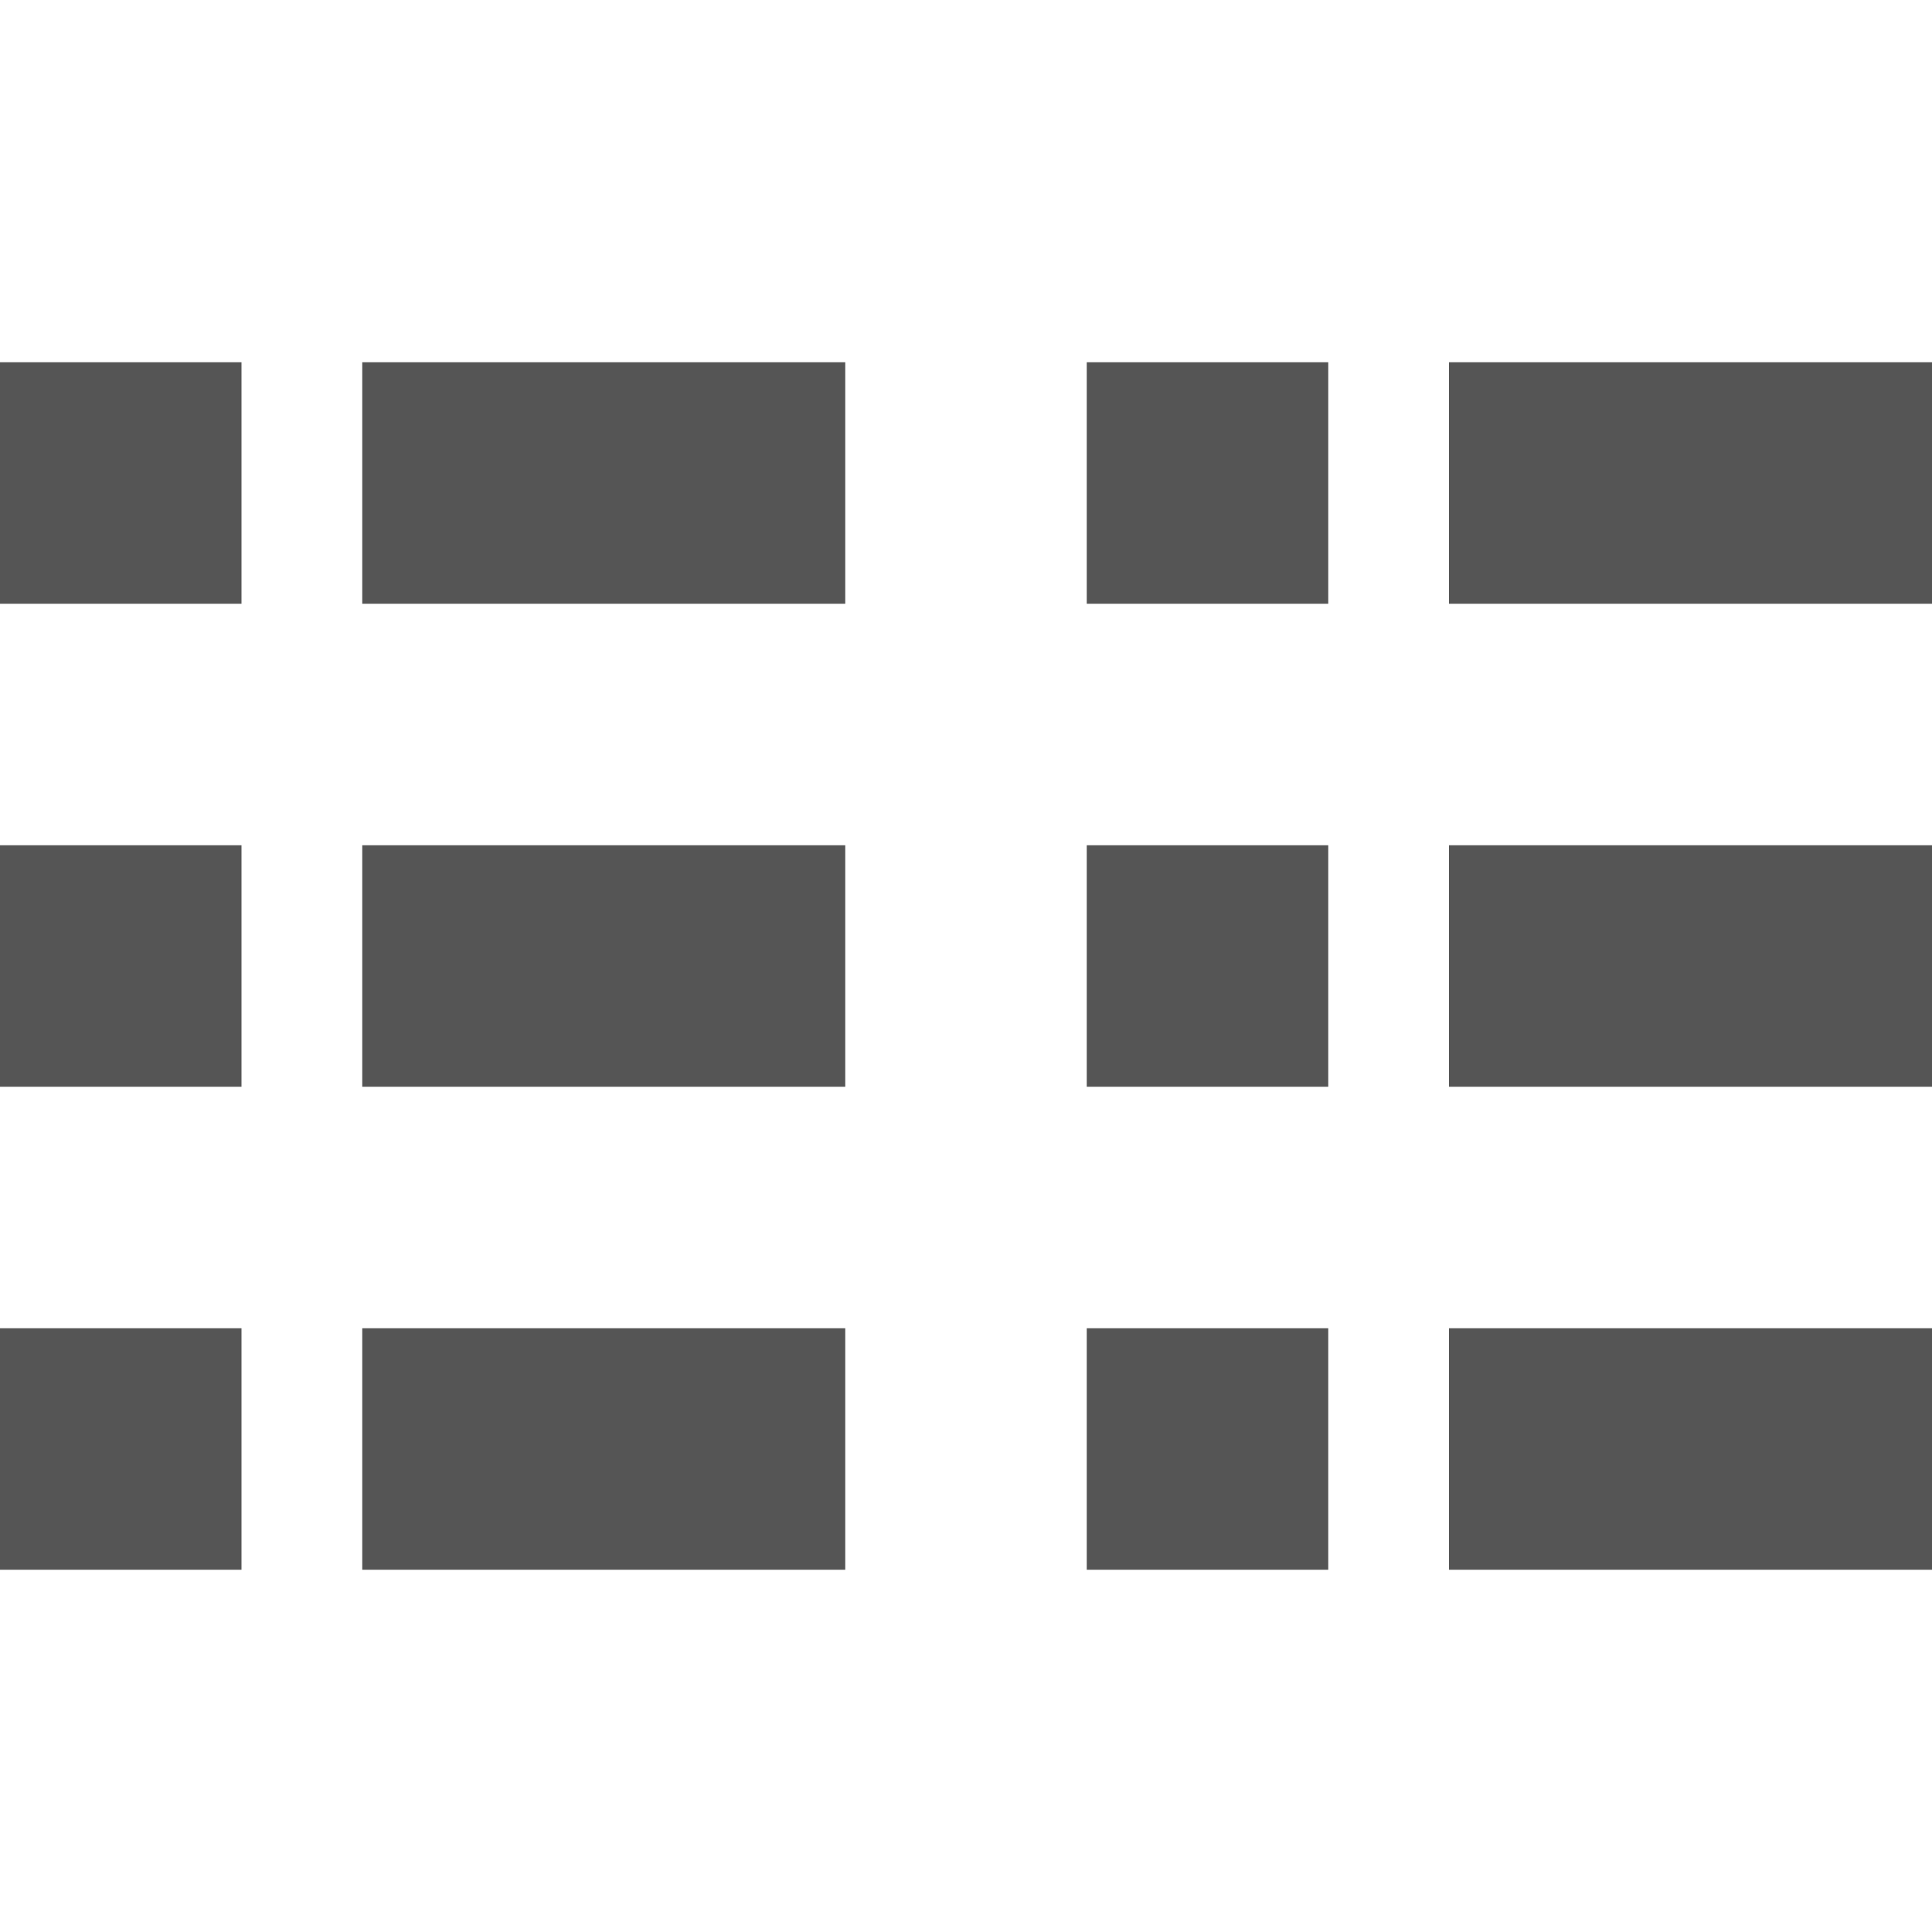
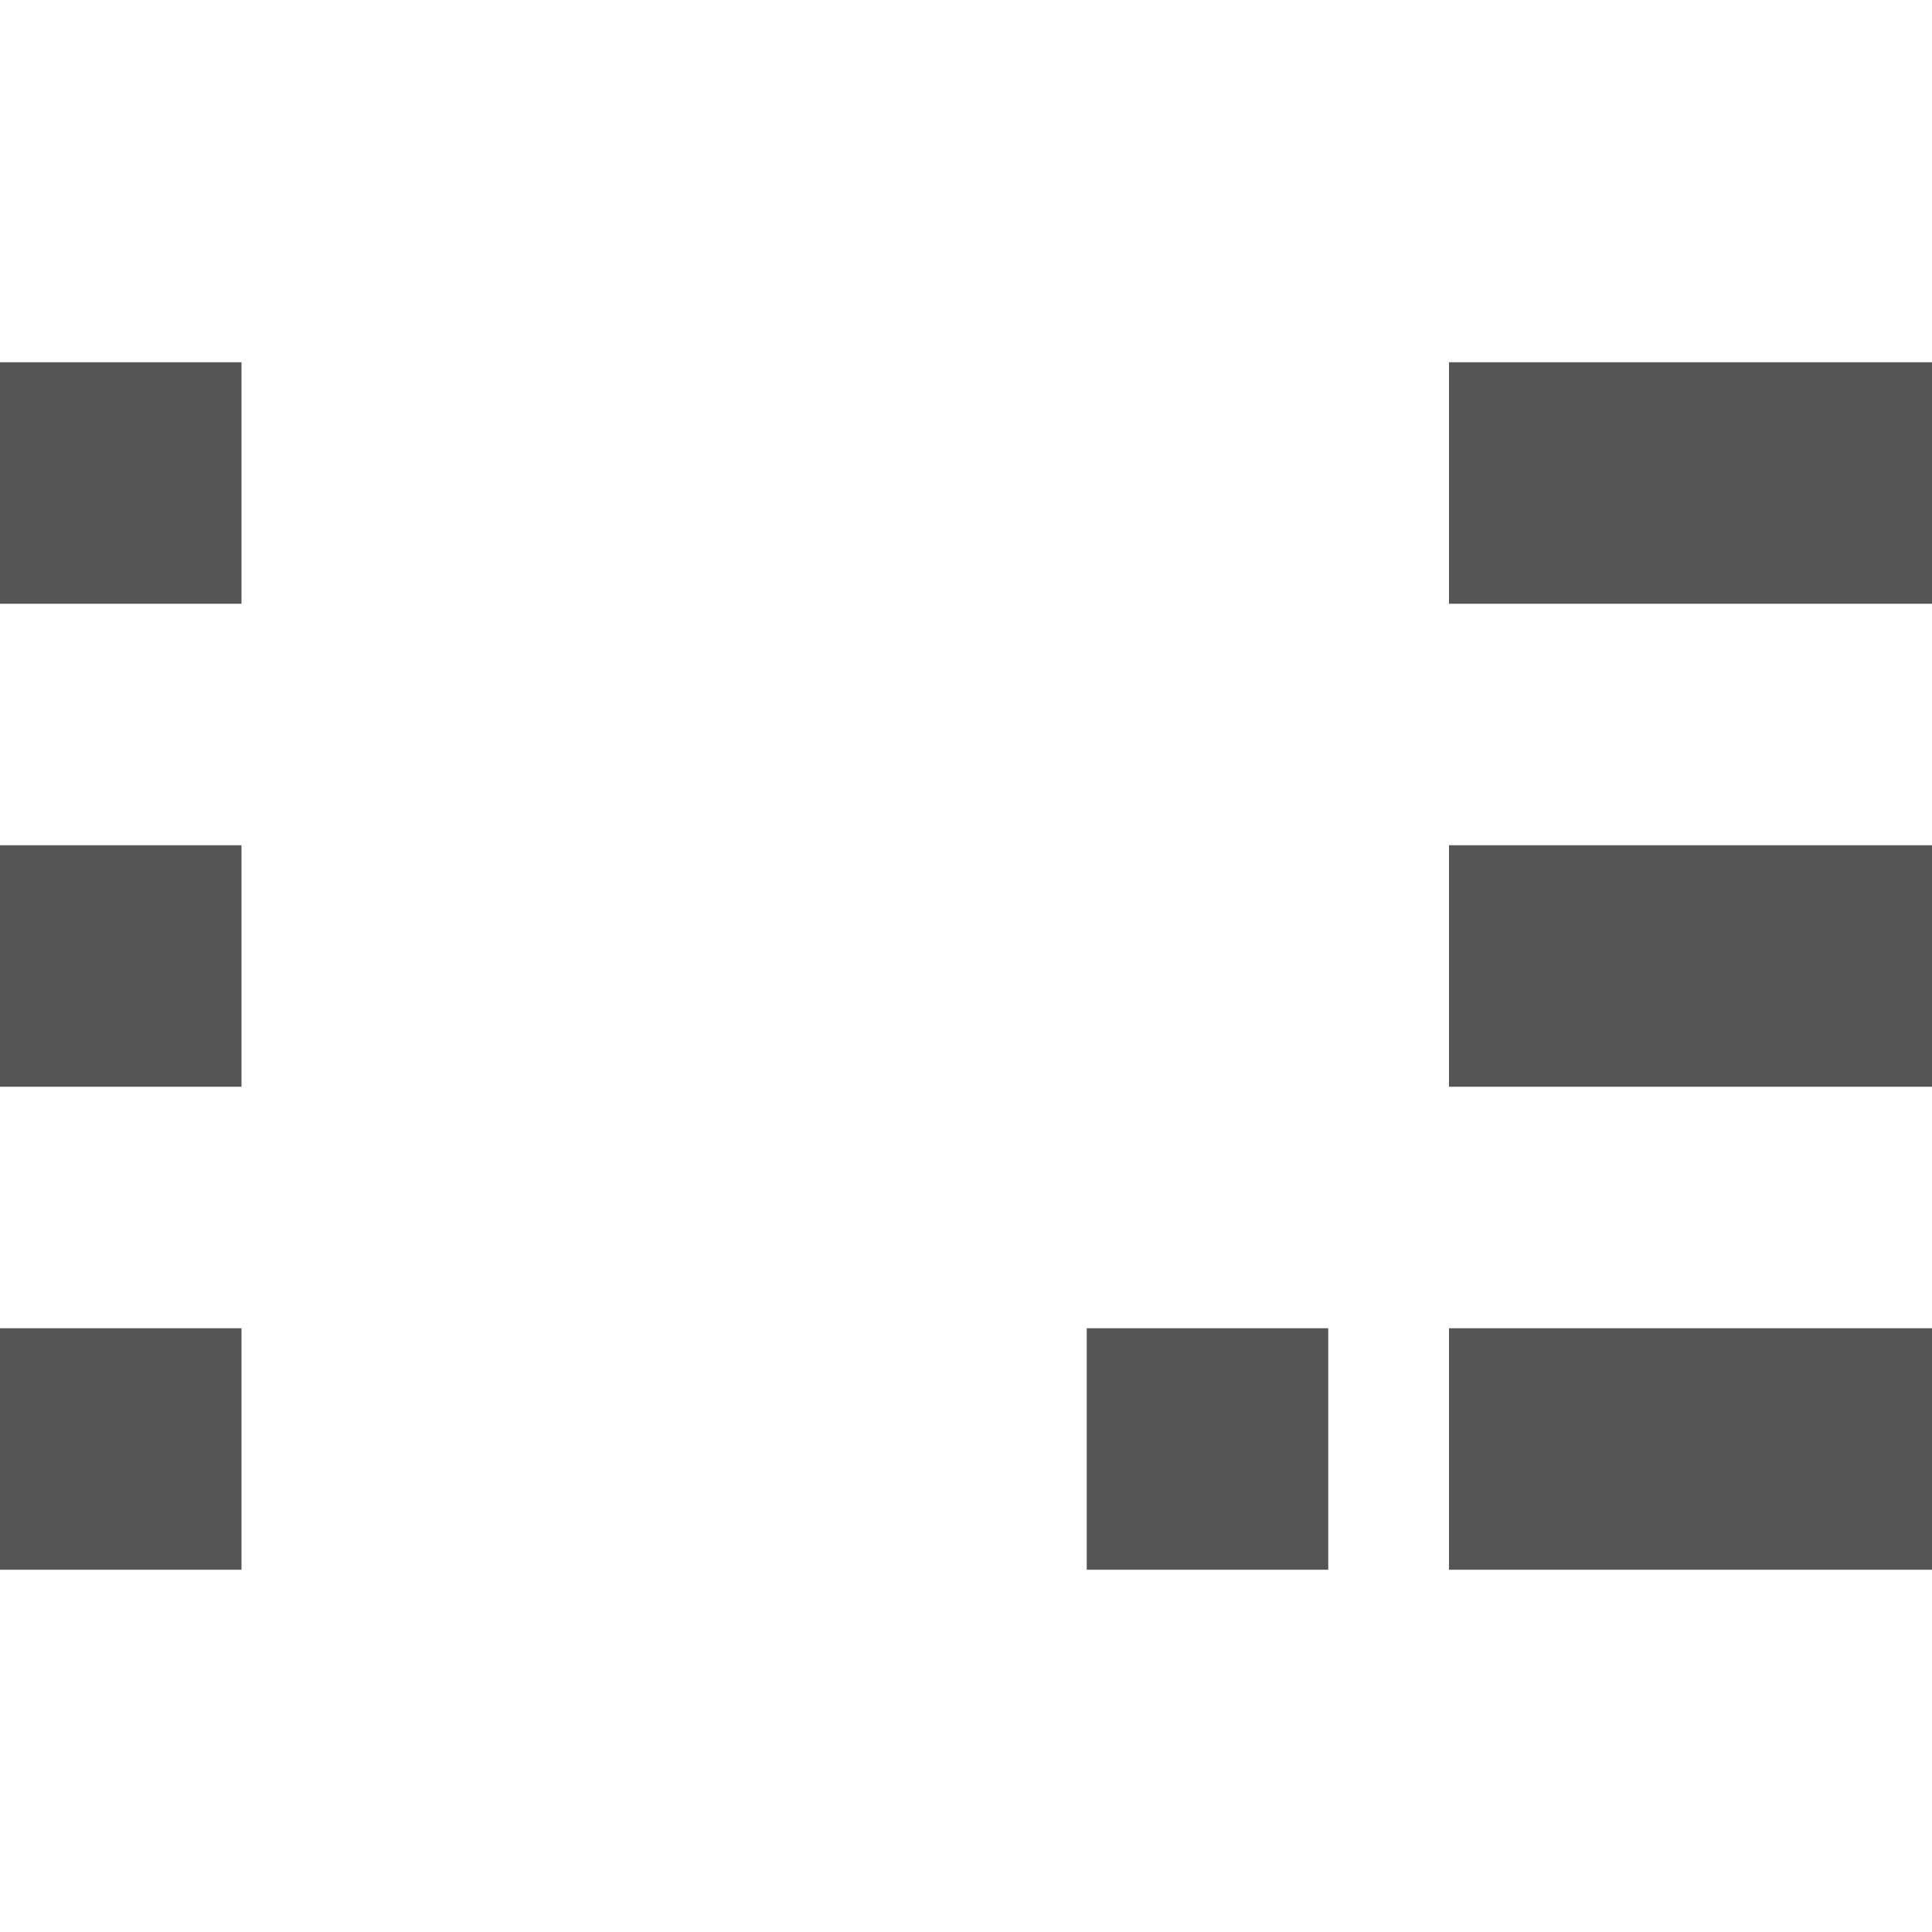
<svg xmlns="http://www.w3.org/2000/svg" width="16" height="16" version="1.1">
  <rect y="7" width="2" height="2" fill="#555555" fill-rule="evenodd" stop-color="#000000" stroke-linecap="round" stroke-width="2" style="paint-order:stroke fill markers" />
-   <rect x="3" y="7" width="4" height="2" fill="#555555" fill-rule="evenodd" stop-color="#000000" stroke-linecap="round" stroke-width="2" style="paint-order:stroke fill markers" />
-   <rect x="9" y="7" width="2" height="2" fill="#555555" fill-rule="evenodd" stop-color="#000000" stroke-linecap="round" stroke-width="2" style="paint-order:stroke fill markers" />
  <rect x="12" y="7" width="4" height="2" fill="#555555" fill-rule="evenodd" stop-color="#000000" stroke-linecap="round" stroke-width="2" style="paint-order:stroke fill markers" />
  <rect y="11" width="2" height="2" fill="#555555" fill-rule="evenodd" stop-color="#000000" stroke-linecap="round" stroke-width="2" style="paint-order:stroke fill markers" />
-   <rect x="3" y="11" width="4" height="2" fill="#555555" fill-rule="evenodd" stop-color="#000000" stroke-linecap="round" stroke-width="2" style="paint-order:stroke fill markers" />
  <rect x="9" y="11" width="2" height="2" fill="#555555" fill-rule="evenodd" stop-color="#000000" stroke-linecap="round" stroke-width="2" style="paint-order:stroke fill markers" />
  <rect x="12" y="11" width="4" height="2" fill="#555555" fill-rule="evenodd" stop-color="#000000" stroke-linecap="round" stroke-width="2" style="paint-order:stroke fill markers" />
  <rect y="3" width="2" height="2" fill="#555555" fill-rule="evenodd" stop-color="#000000" stroke-linecap="round" stroke-width="2" style="paint-order:stroke fill markers" />
-   <rect x="3" y="3" width="4" height="2" fill="#555555" fill-rule="evenodd" stop-color="#000000" stroke-linecap="round" stroke-width="2" style="paint-order:stroke fill markers" />
-   <rect x="9" y="3" width="2" height="2" fill="#555555" fill-rule="evenodd" stop-color="#000000" stroke-linecap="round" stroke-width="2" style="paint-order:stroke fill markers" />
  <rect x="12" y="3" width="4" height="2" fill="#555555" fill-rule="evenodd" stop-color="#000000" stroke-linecap="round" stroke-width="2" style="paint-order:stroke fill markers" />
</svg>